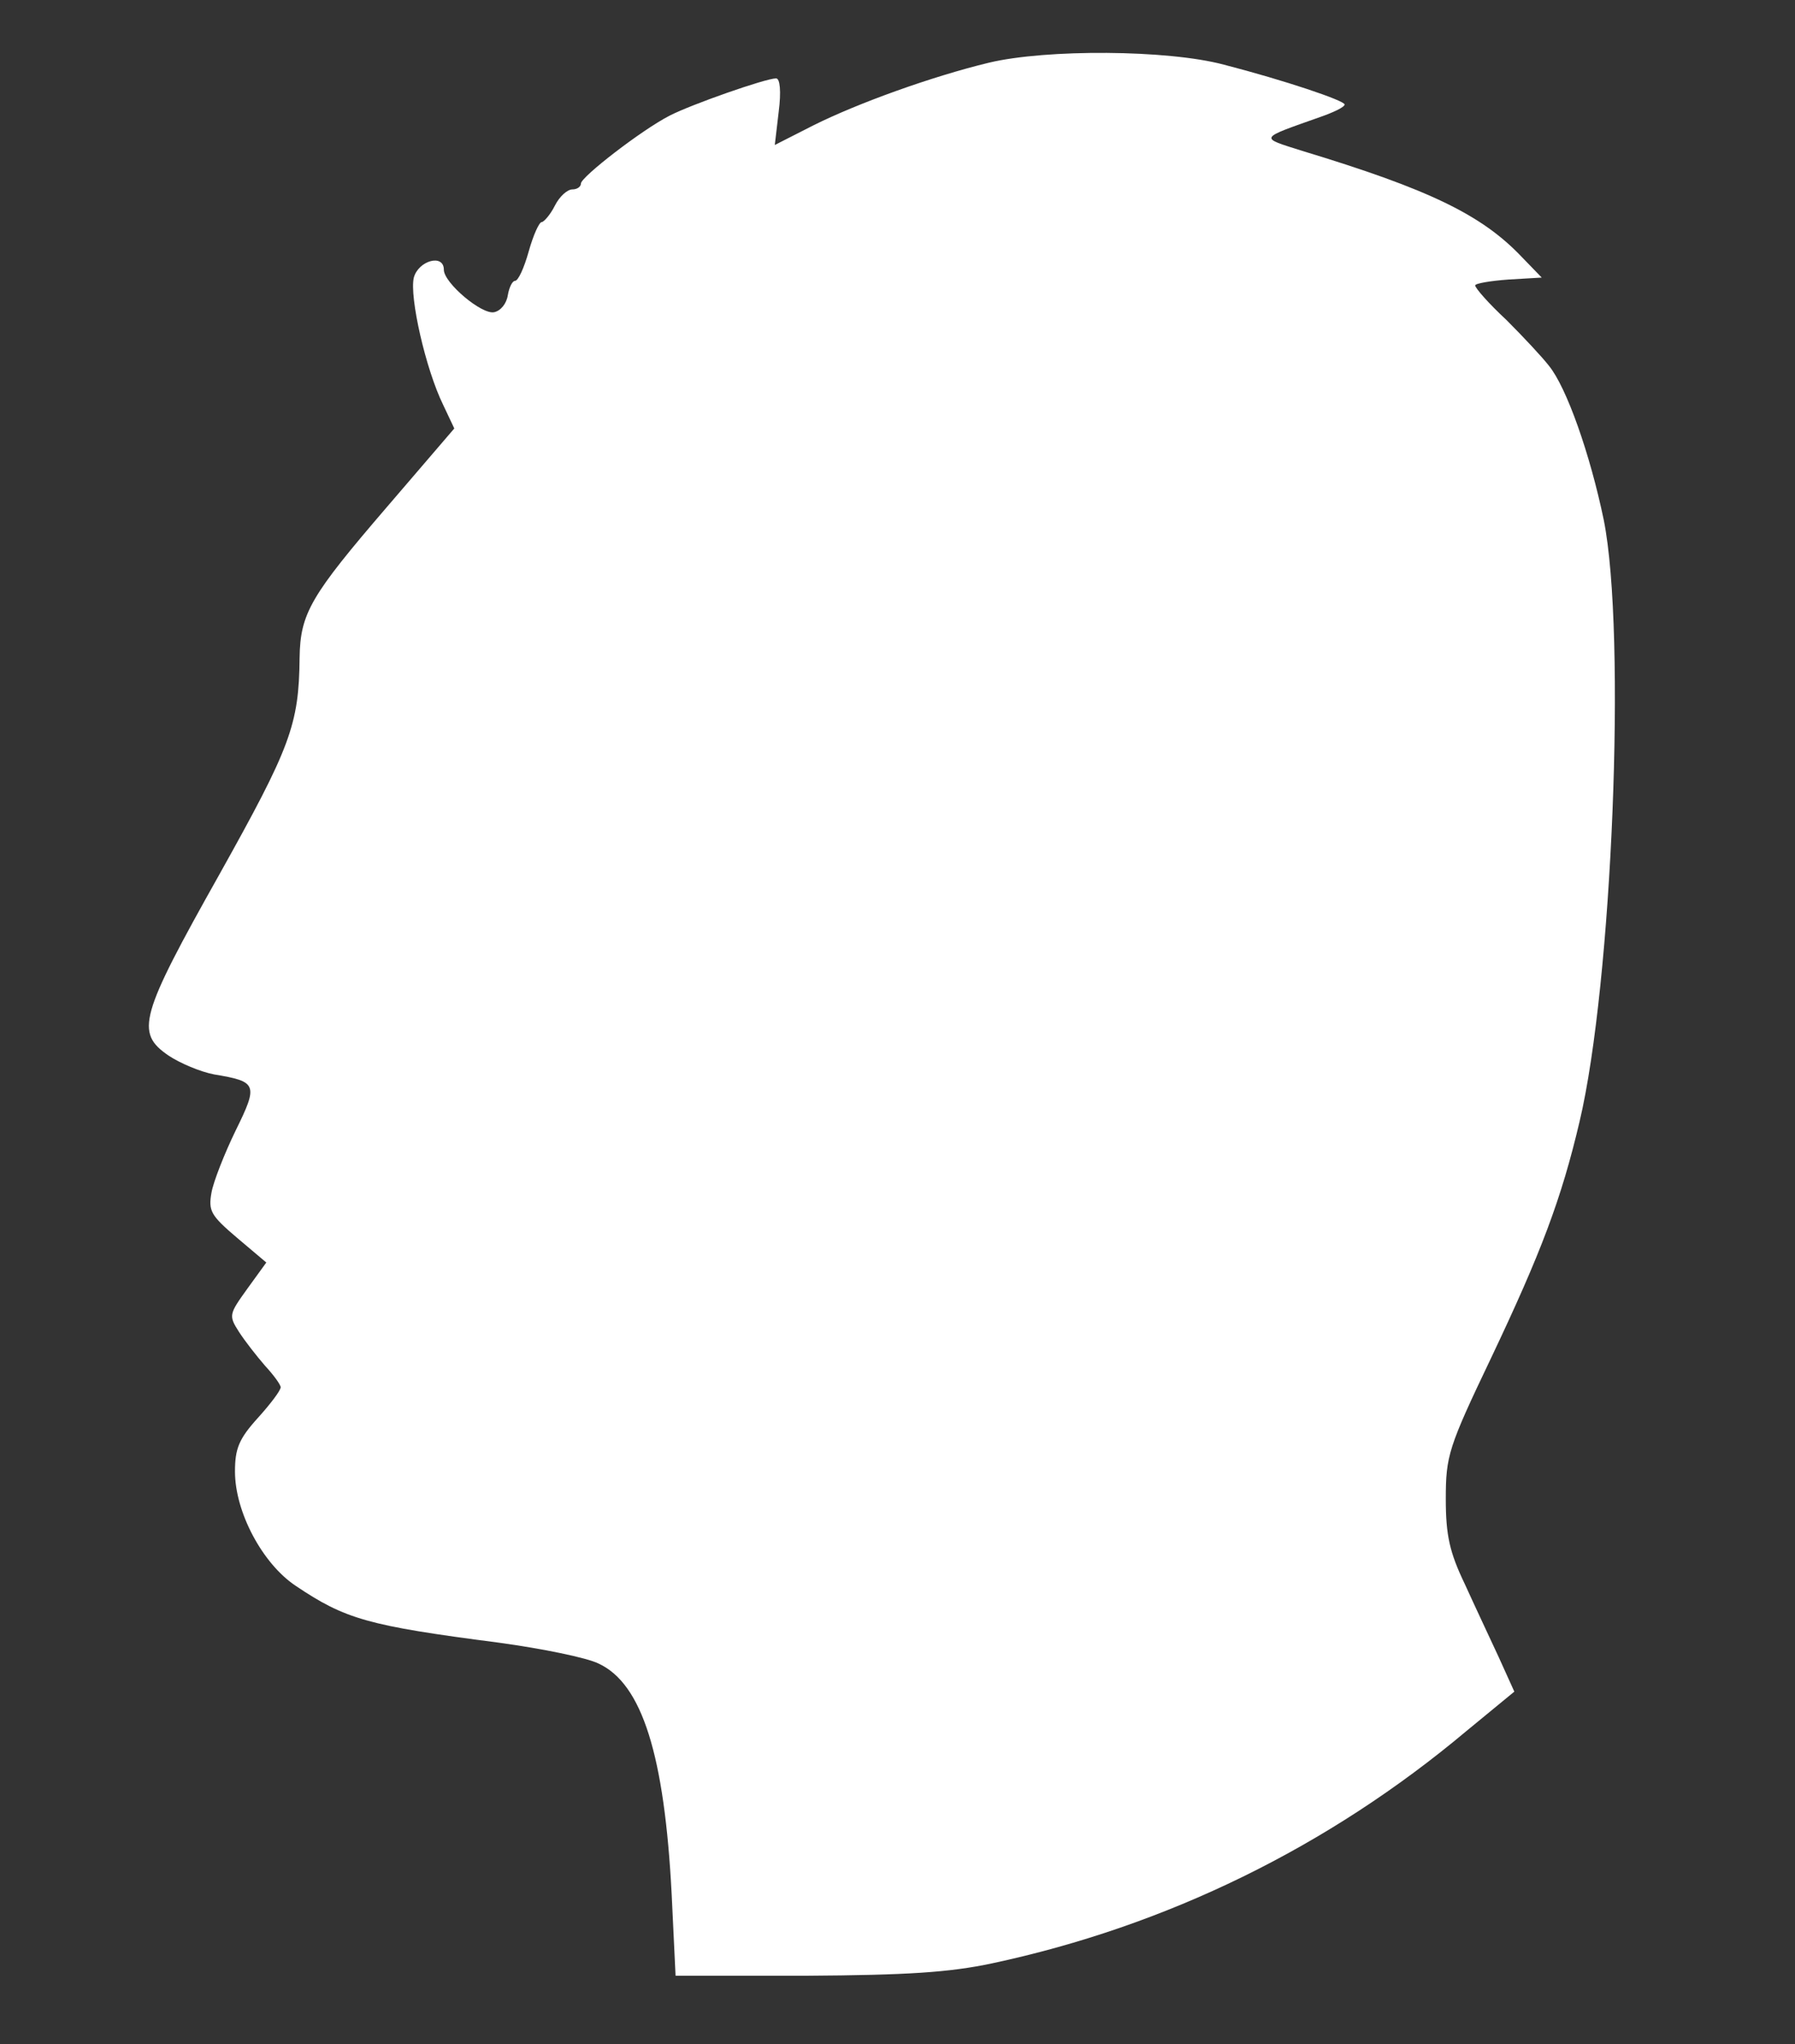
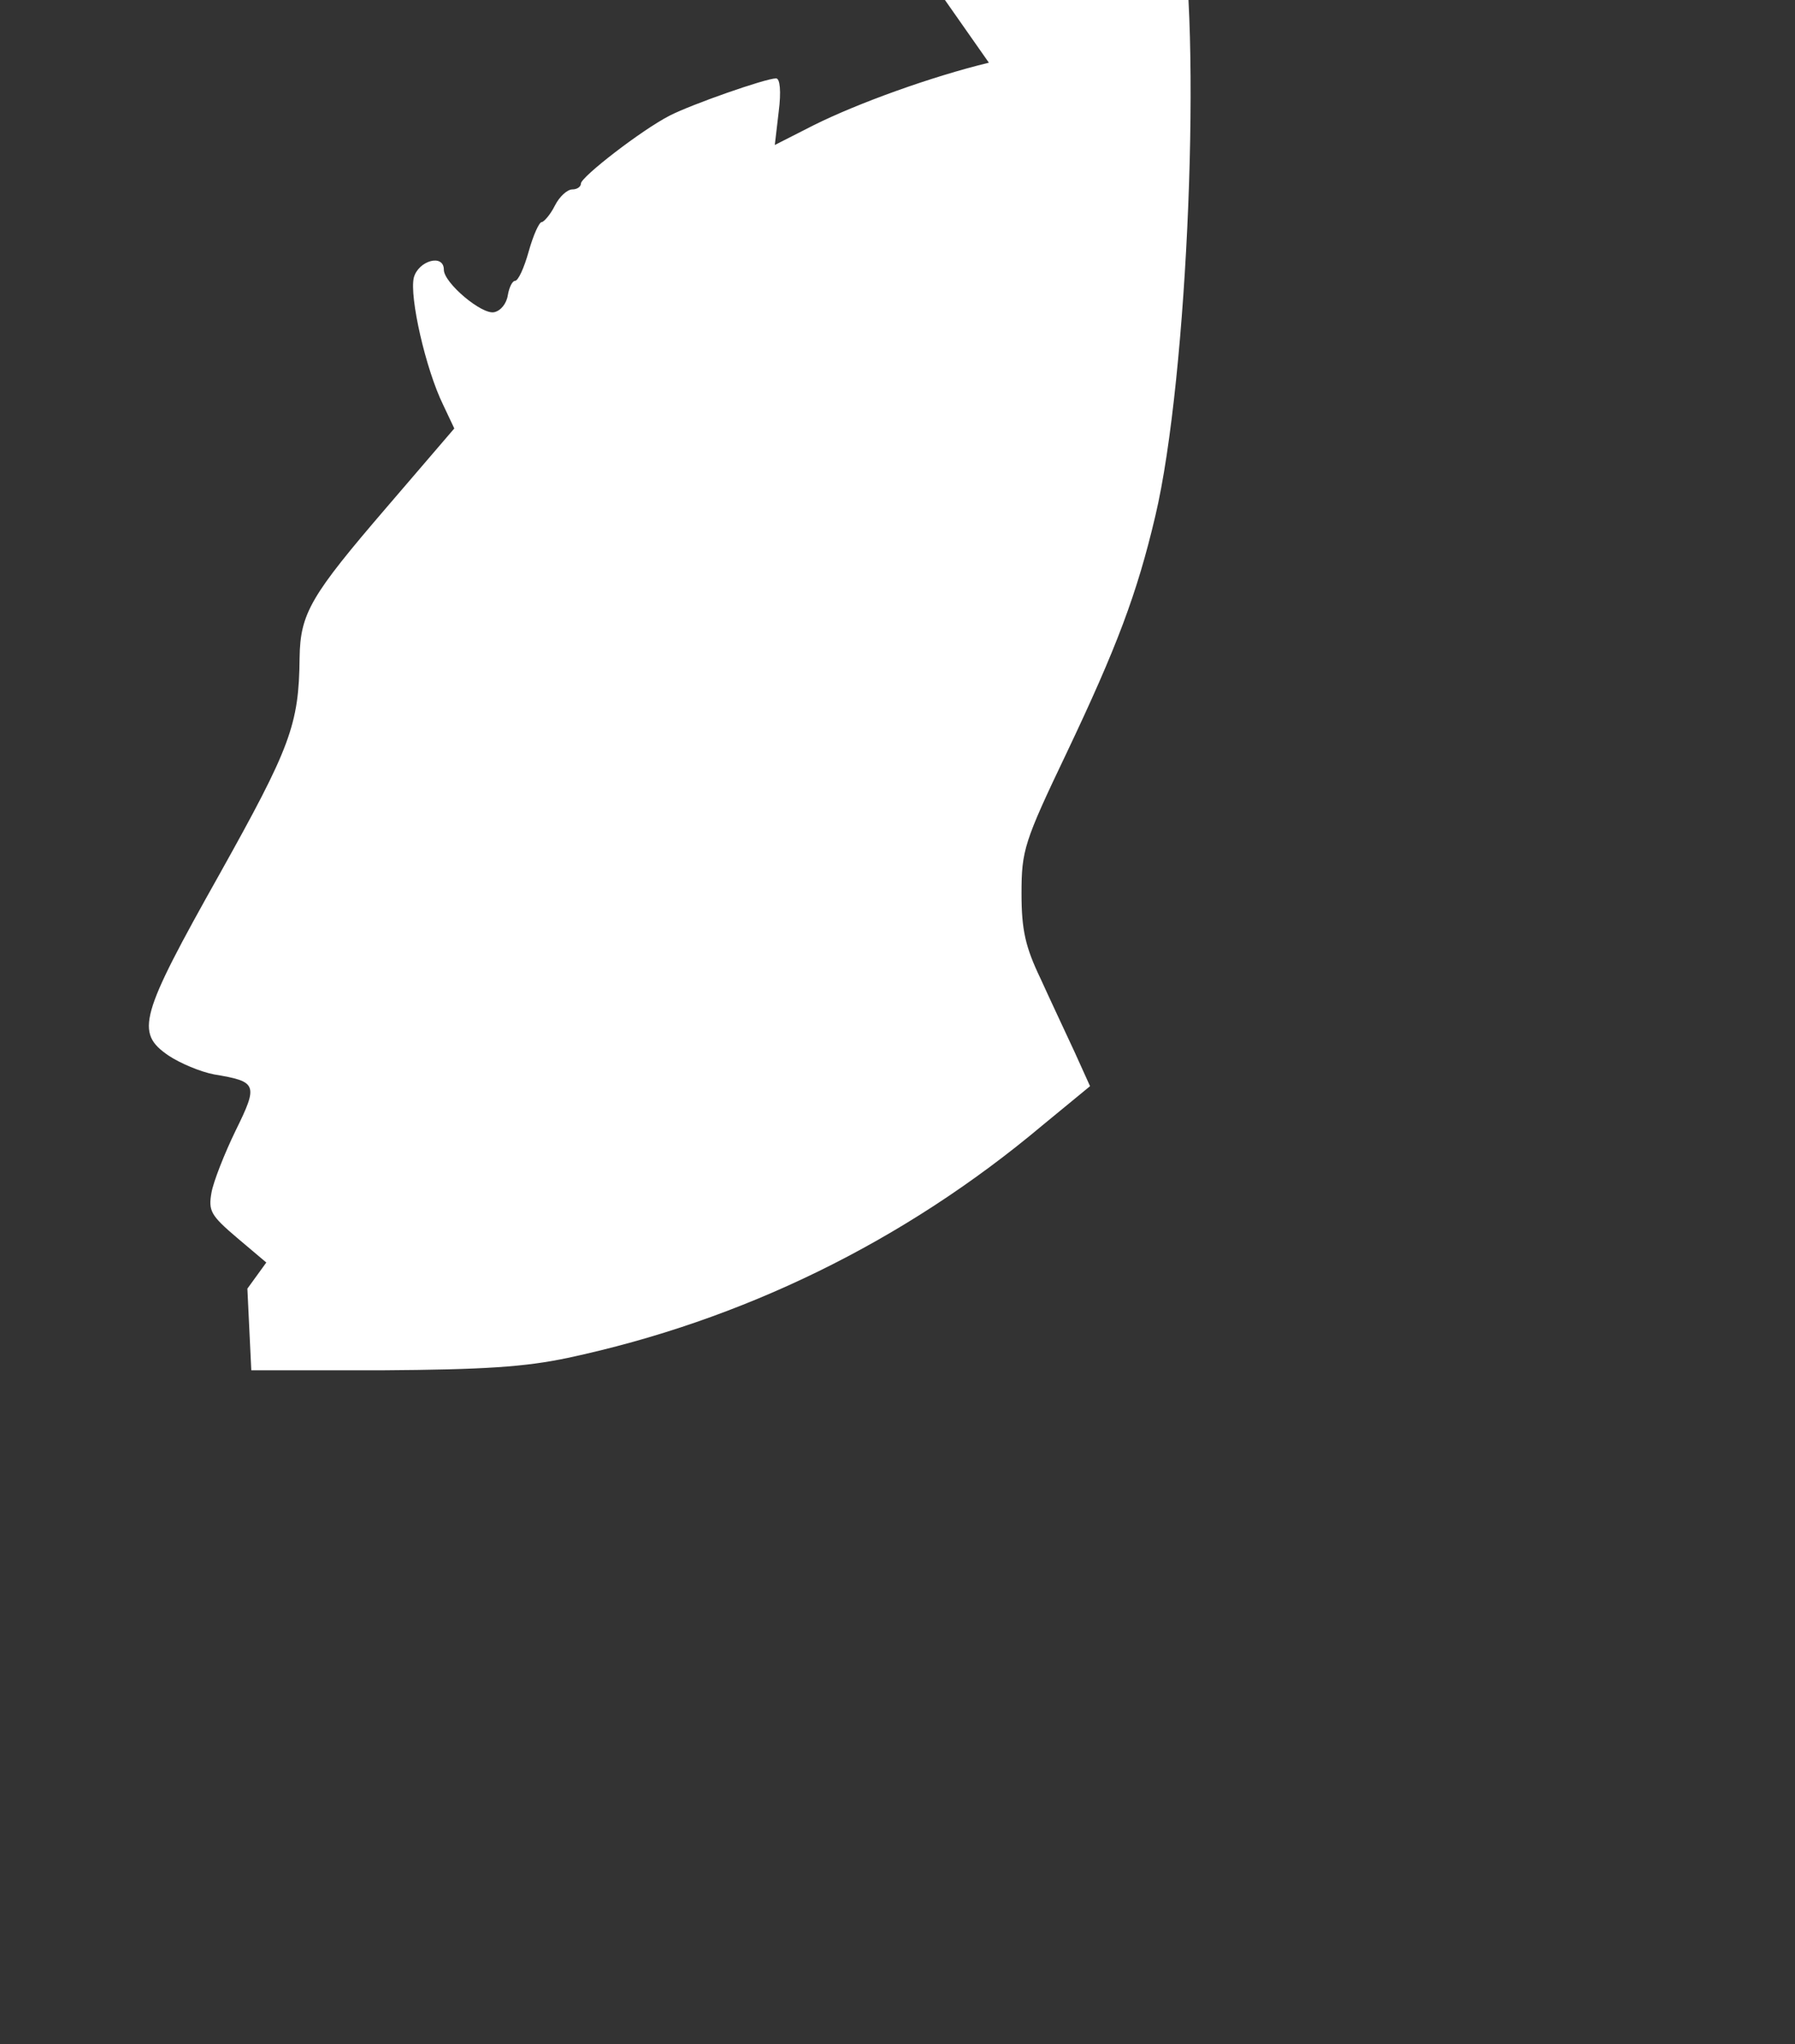
<svg xmlns="http://www.w3.org/2000/svg" version="1.0" width="275pt" height="313pt" viewBox="0 0 275 313" preserveAspectRatio="xMidYMid meet">
  <rect x="0" y="0" width="275" height="313" fill="#333333" stroke="none" />
  <g transform="translate(0,313) scale(0.1,-0.1)" fill="#ffffff" stroke="none">
-     <path d="M1515 3034 c-87 -21 -201 -62 -269 -96 l-59 -30 6 51 c4 31 2 51 -4 51 -16 0 -130 -40 -163 -57 -43 -22 -136 -94 -136 -104 0 -5 -6 -9 -13 -9 -8 0 -20 -11 -27 -25 -7 -14 -17 -25 -20 -25 -4 0 -13 -20 -20 -45 -7 -25 -16 -45 -21 -45 -4 0 -9 -10 -11 -22 -2 -13 -11 -24 -21 -26 -19 -4 -77 45 -77 65 0 25 -39 14 -46 -12 -7 -29 18 -140 45 -195 l17 -36 -103 -120 c-117 -136 -133 -163 -134 -231 -1 -103 -14 -137 -123 -332 -122 -217 -129 -242 -78 -277 18 -12 49 -25 70 -29 66 -11 68 -15 33 -86 -17 -35 -34 -78 -37 -95 -5 -28 -1 -35 39 -69 l45 -38 -29 -40 c-28 -39 -29 -41 -13 -66 9 -14 27 -37 40 -52 13 -14 24 -29 24 -33 0 -5 -16 -26 -35 -47 -29 -32 -35 -47 -35 -82 0 -62 42 -141 93 -175 76 -51 110 -61 311 -87 66 -9 135 -23 153 -32 67 -31 101 -141 112 -353 l6 -125 200 0 c155 1 219 5 285 19 267 57 515 178 727 356 l73 60 -24 53 c-13 28 -37 79 -52 112 -23 48 -29 74 -29 130 0 66 4 79 69 215 77 162 108 244 136 363 50 211 72 746 37 921 -21 101 -57 203 -84 236 -10 13 -39 44 -65 70 -27 25 -48 49 -48 53 0 3 23 7 51 9 l51 3 -31 32 c-61 64 -141 103 -336 162 -66 21 -68 18 28 52 20 7 37 15 37 19 0 6 -92 37 -185 61 -86 23 -272 24 -360 3z" />
+     <path d="M1515 3034 c-87 -21 -201 -62 -269 -96 l-59 -30 6 51 c4 31 2 51 -4 51 -16 0 -130 -40 -163 -57 -43 -22 -136 -94 -136 -104 0 -5 -6 -9 -13 -9 -8 0 -20 -11 -27 -25 -7 -14 -17 -25 -20 -25 -4 0 -13 -20 -20 -45 -7 -25 -16 -45 -21 -45 -4 0 -9 -10 -11 -22 -2 -13 -11 -24 -21 -26 -19 -4 -77 45 -77 65 0 25 -39 14 -46 -12 -7 -29 18 -140 45 -195 l17 -36 -103 -120 c-117 -136 -133 -163 -134 -231 -1 -103 -14 -137 -123 -332 -122 -217 -129 -242 -78 -277 18 -12 49 -25 70 -29 66 -11 68 -15 33 -86 -17 -35 -34 -78 -37 -95 -5 -28 -1 -35 39 -69 l45 -38 -29 -40 l6 -125 200 0 c155 1 219 5 285 19 267 57 515 178 727 356 l73 60 -24 53 c-13 28 -37 79 -52 112 -23 48 -29 74 -29 130 0 66 4 79 69 215 77 162 108 244 136 363 50 211 72 746 37 921 -21 101 -57 203 -84 236 -10 13 -39 44 -65 70 -27 25 -48 49 -48 53 0 3 23 7 51 9 l51 3 -31 32 c-61 64 -141 103 -336 162 -66 21 -68 18 28 52 20 7 37 15 37 19 0 6 -92 37 -185 61 -86 23 -272 24 -360 3z" />
  </g>
</svg>